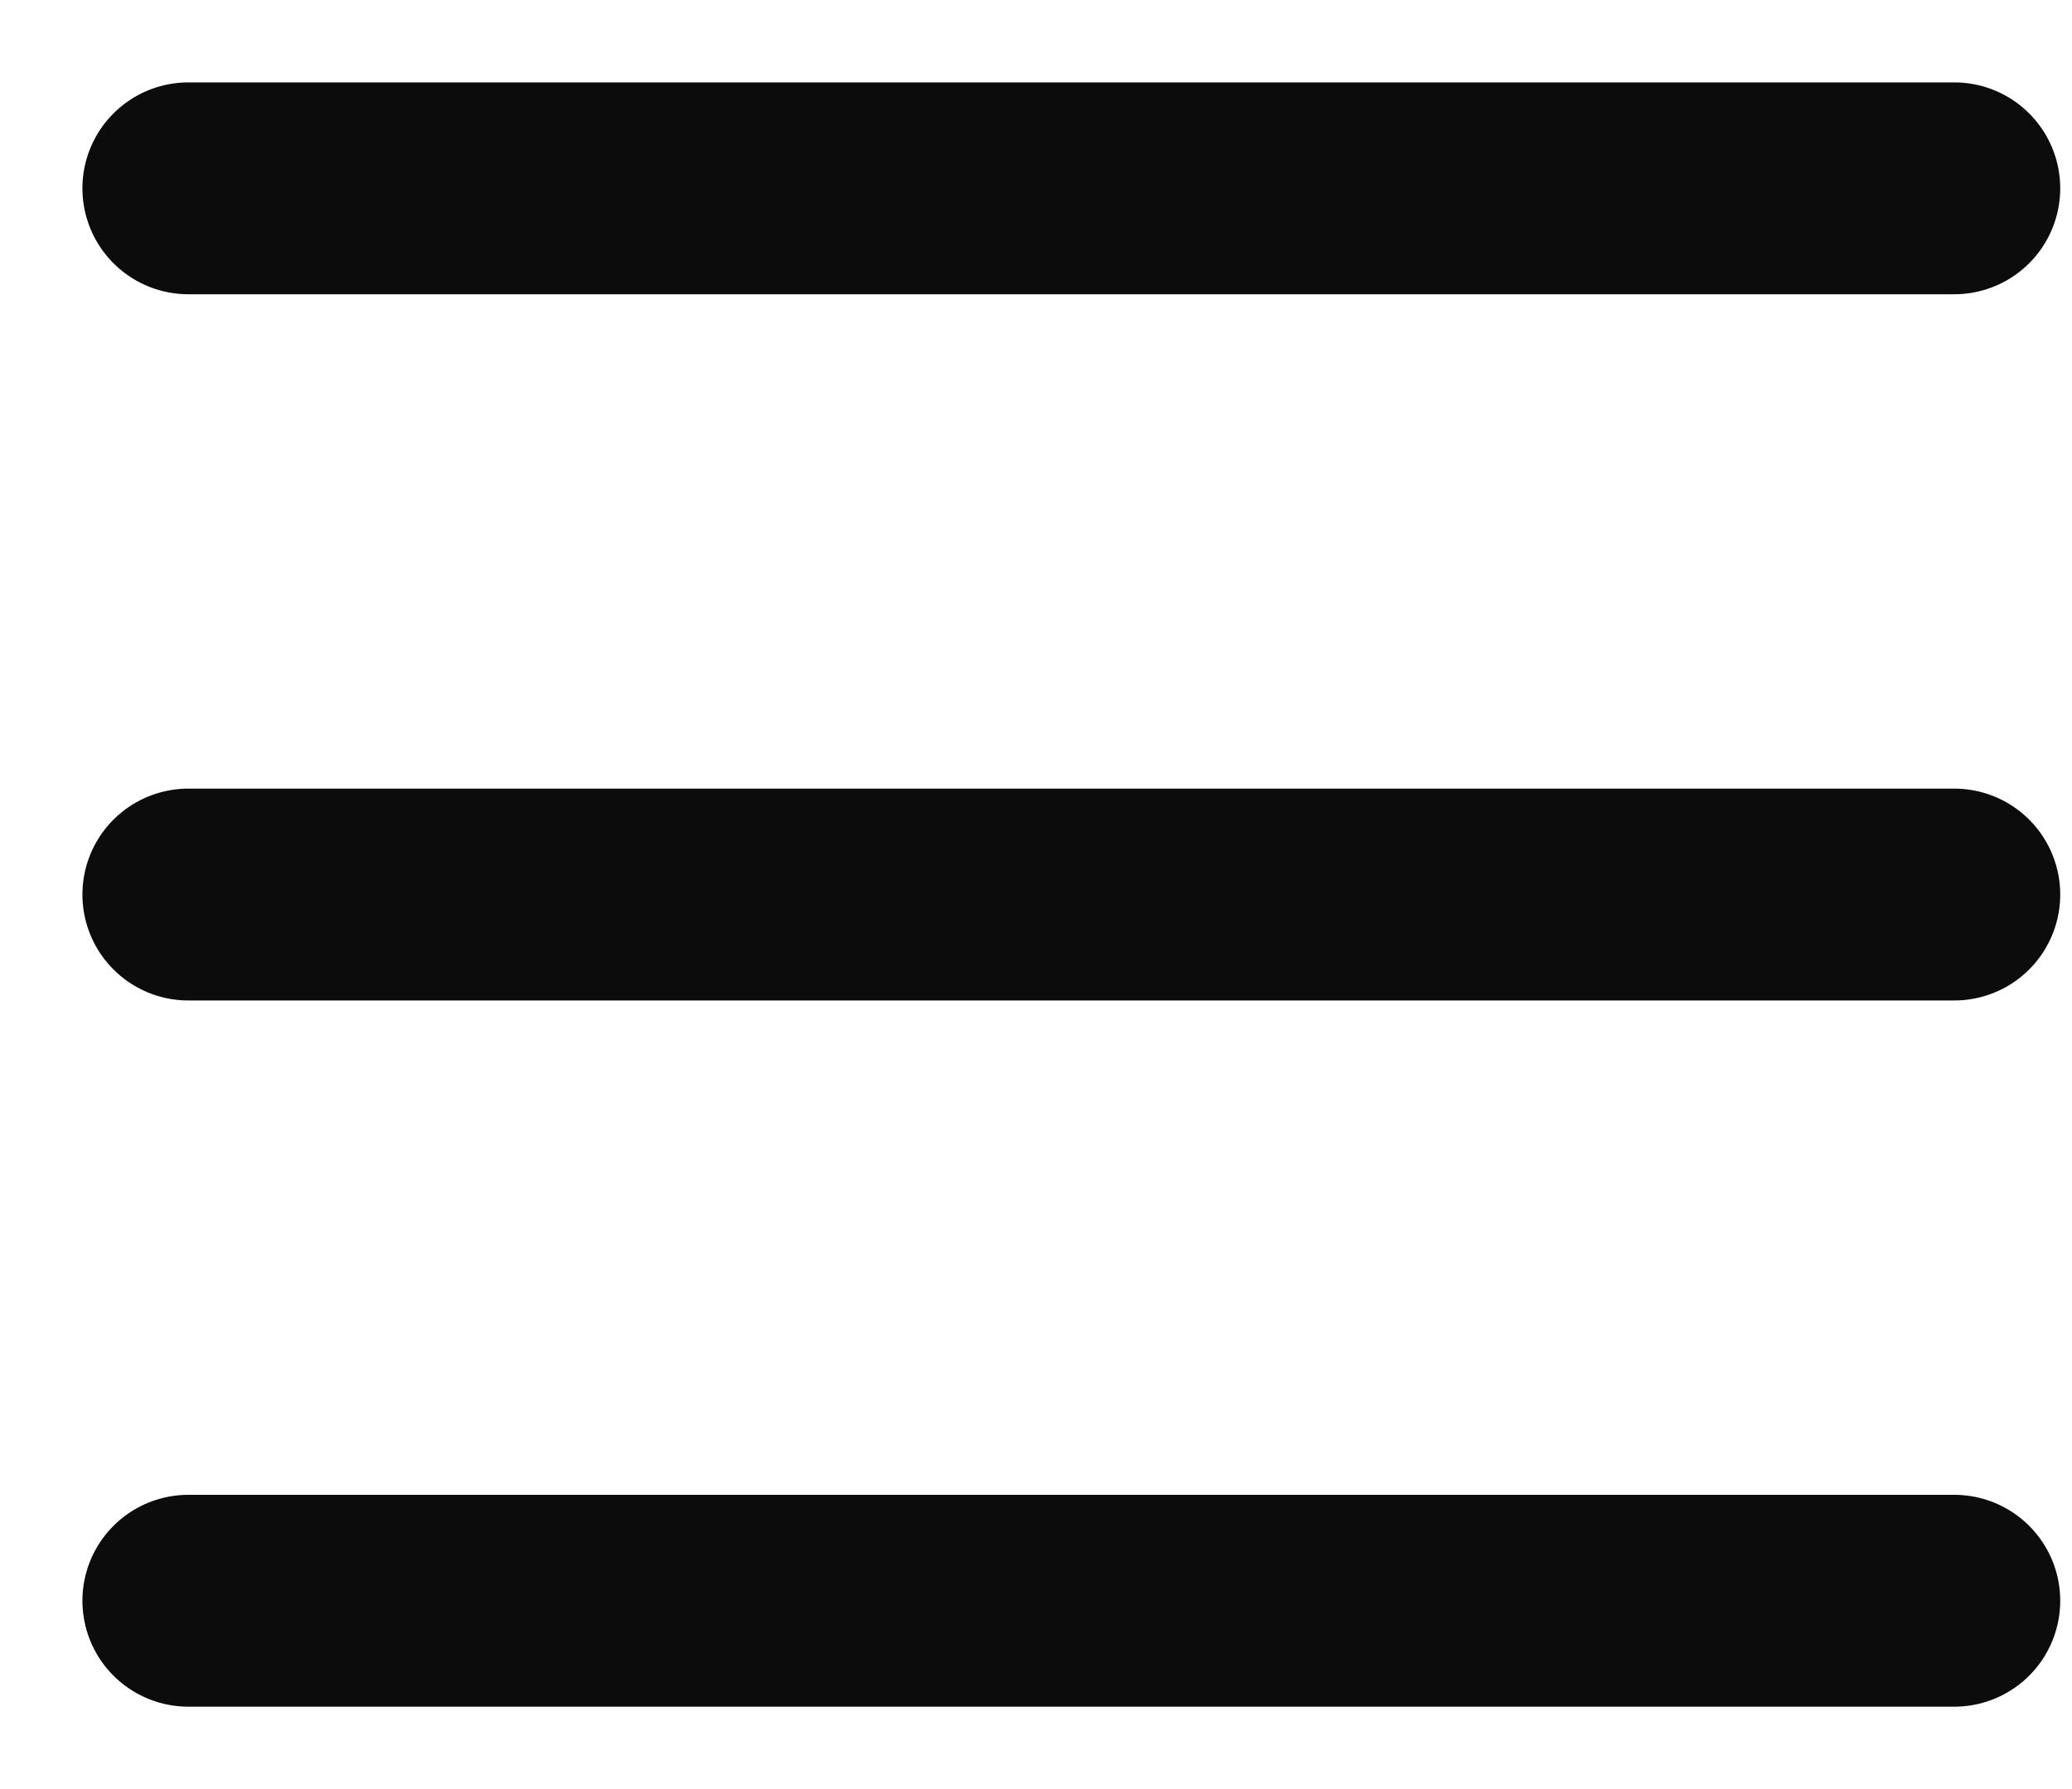
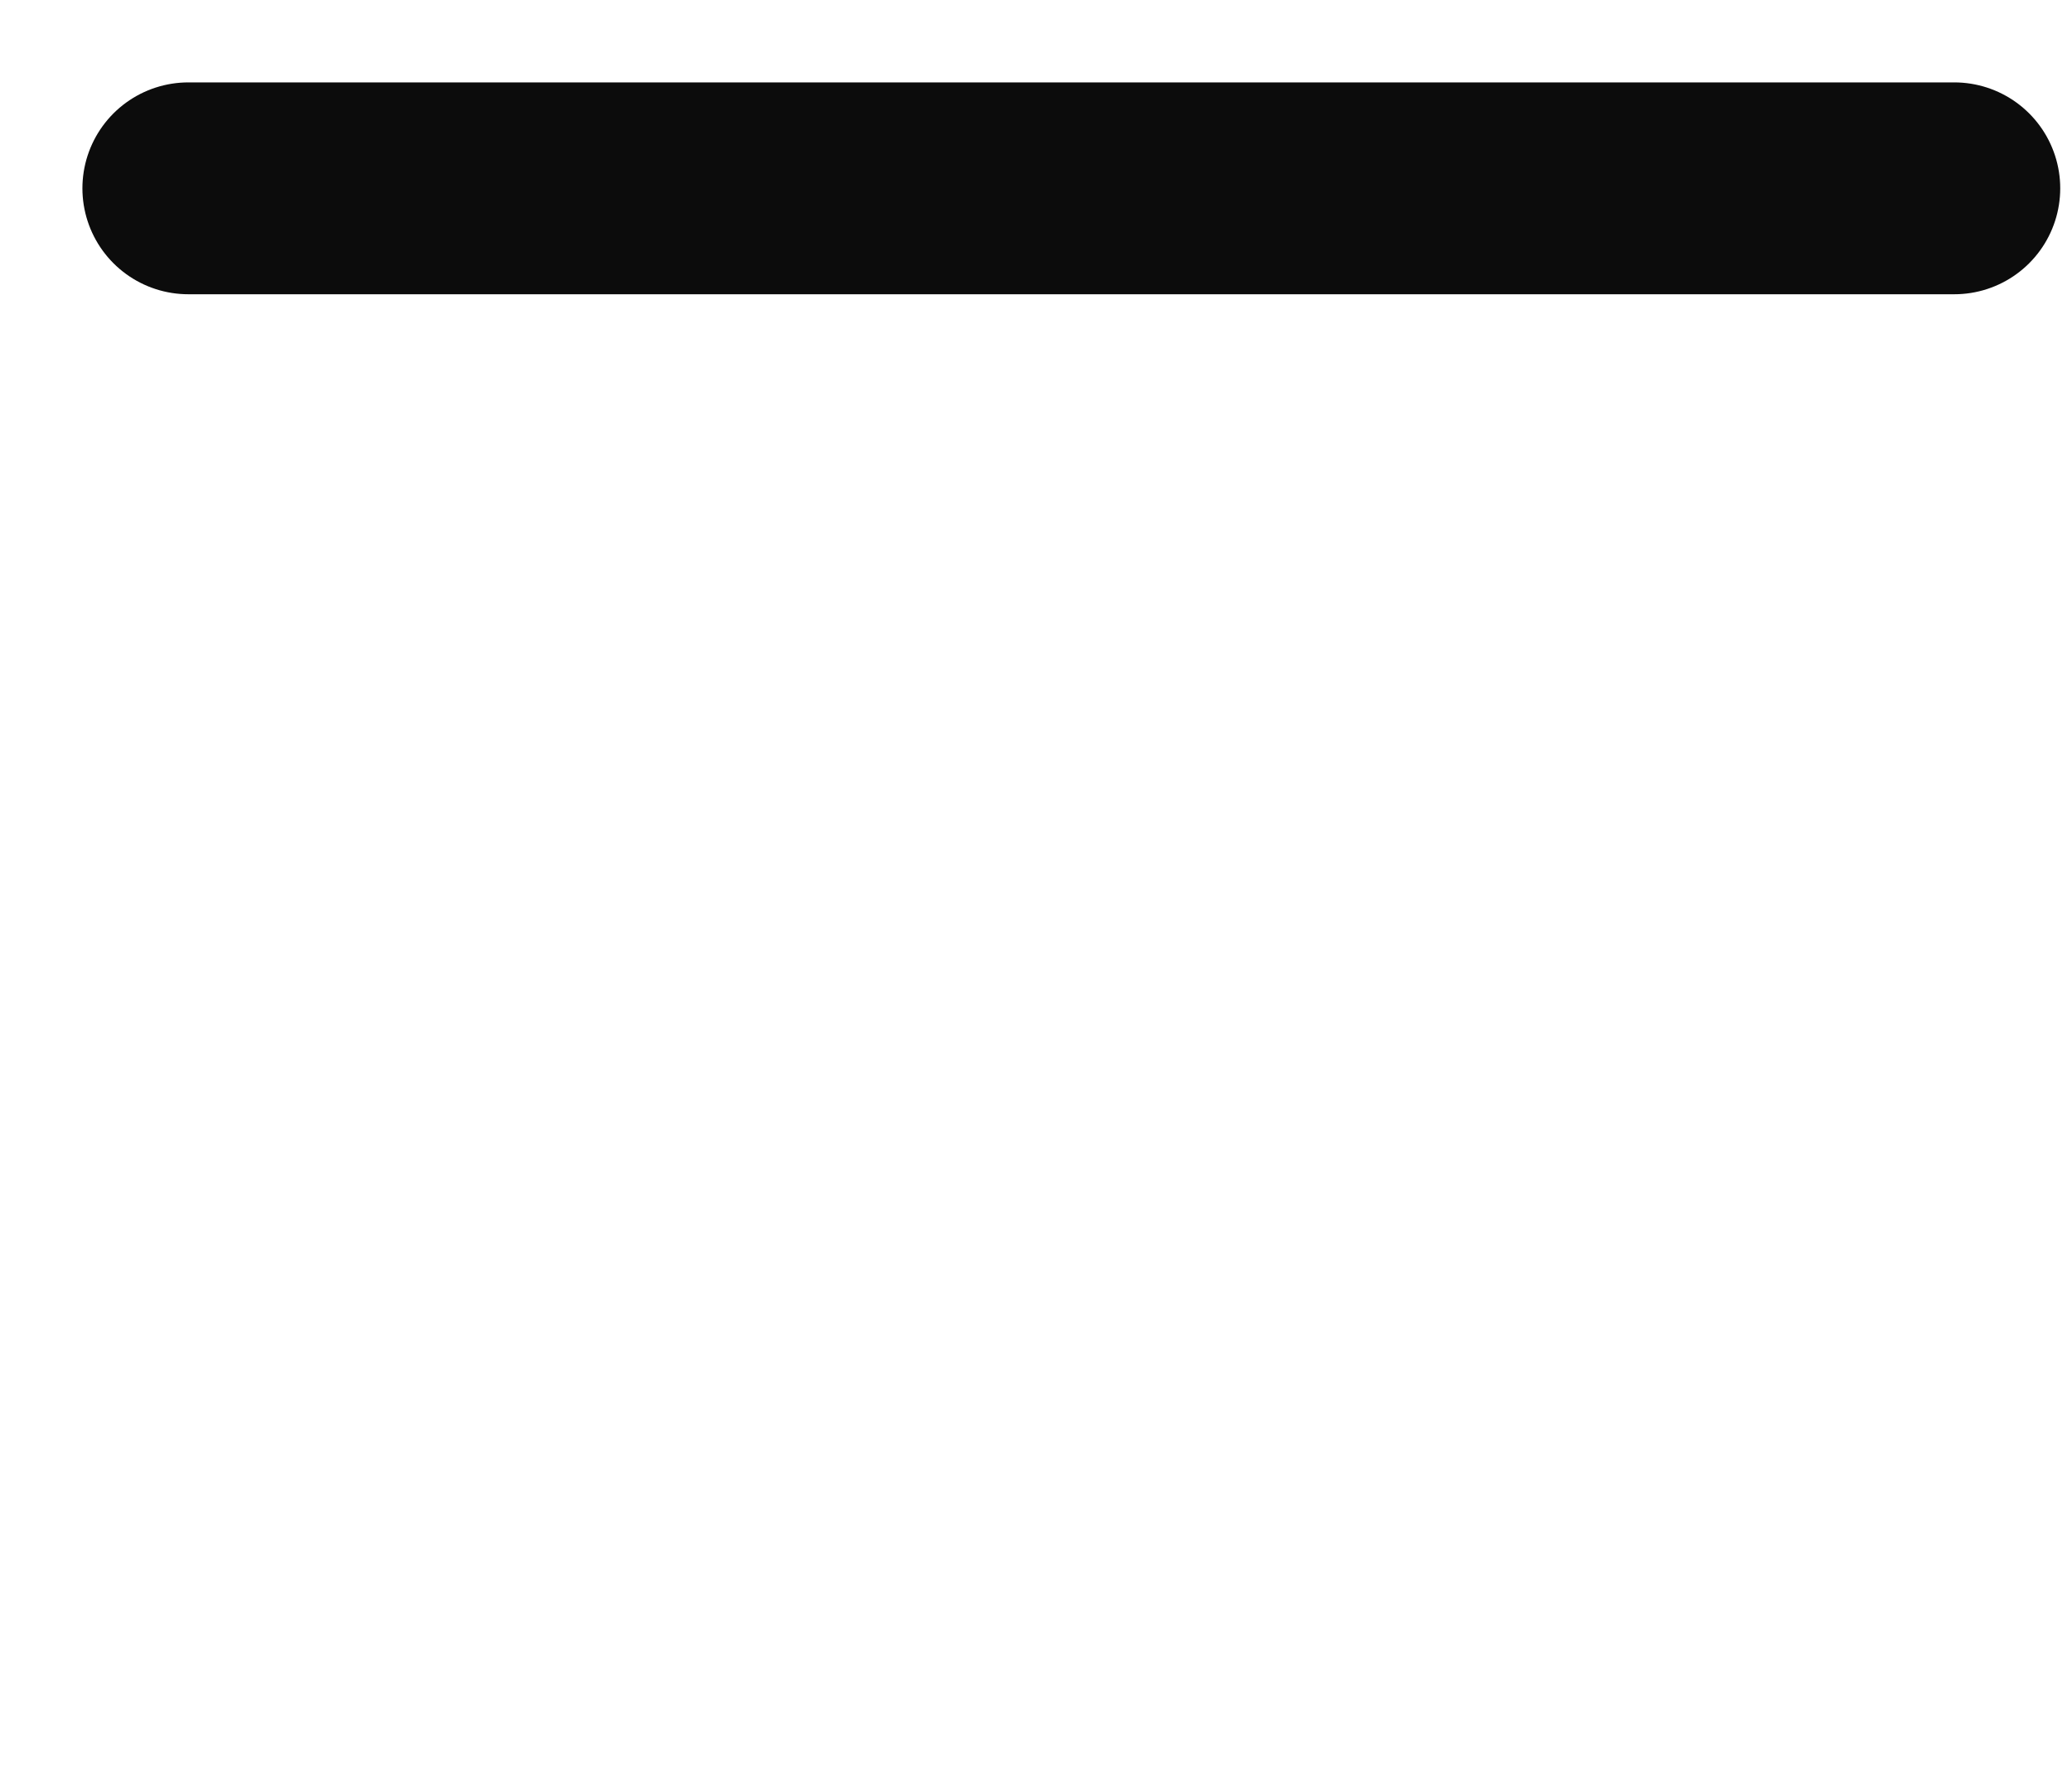
<svg xmlns="http://www.w3.org/2000/svg" width="22" height="19" viewBox="0 0 22 19" fill="none">
  <path d="M2 2H20.75" stroke="#0C0C0C" stroke-width="2.25" stroke-linecap="round" />
-   <path d="M2 9.5H20.75" stroke="#0C0C0C" stroke-width="2.25" stroke-linecap="round" />
-   <path d="M2 17H20.75" stroke="#0C0C0C" stroke-width="2.25" stroke-linecap="round" />
</svg>